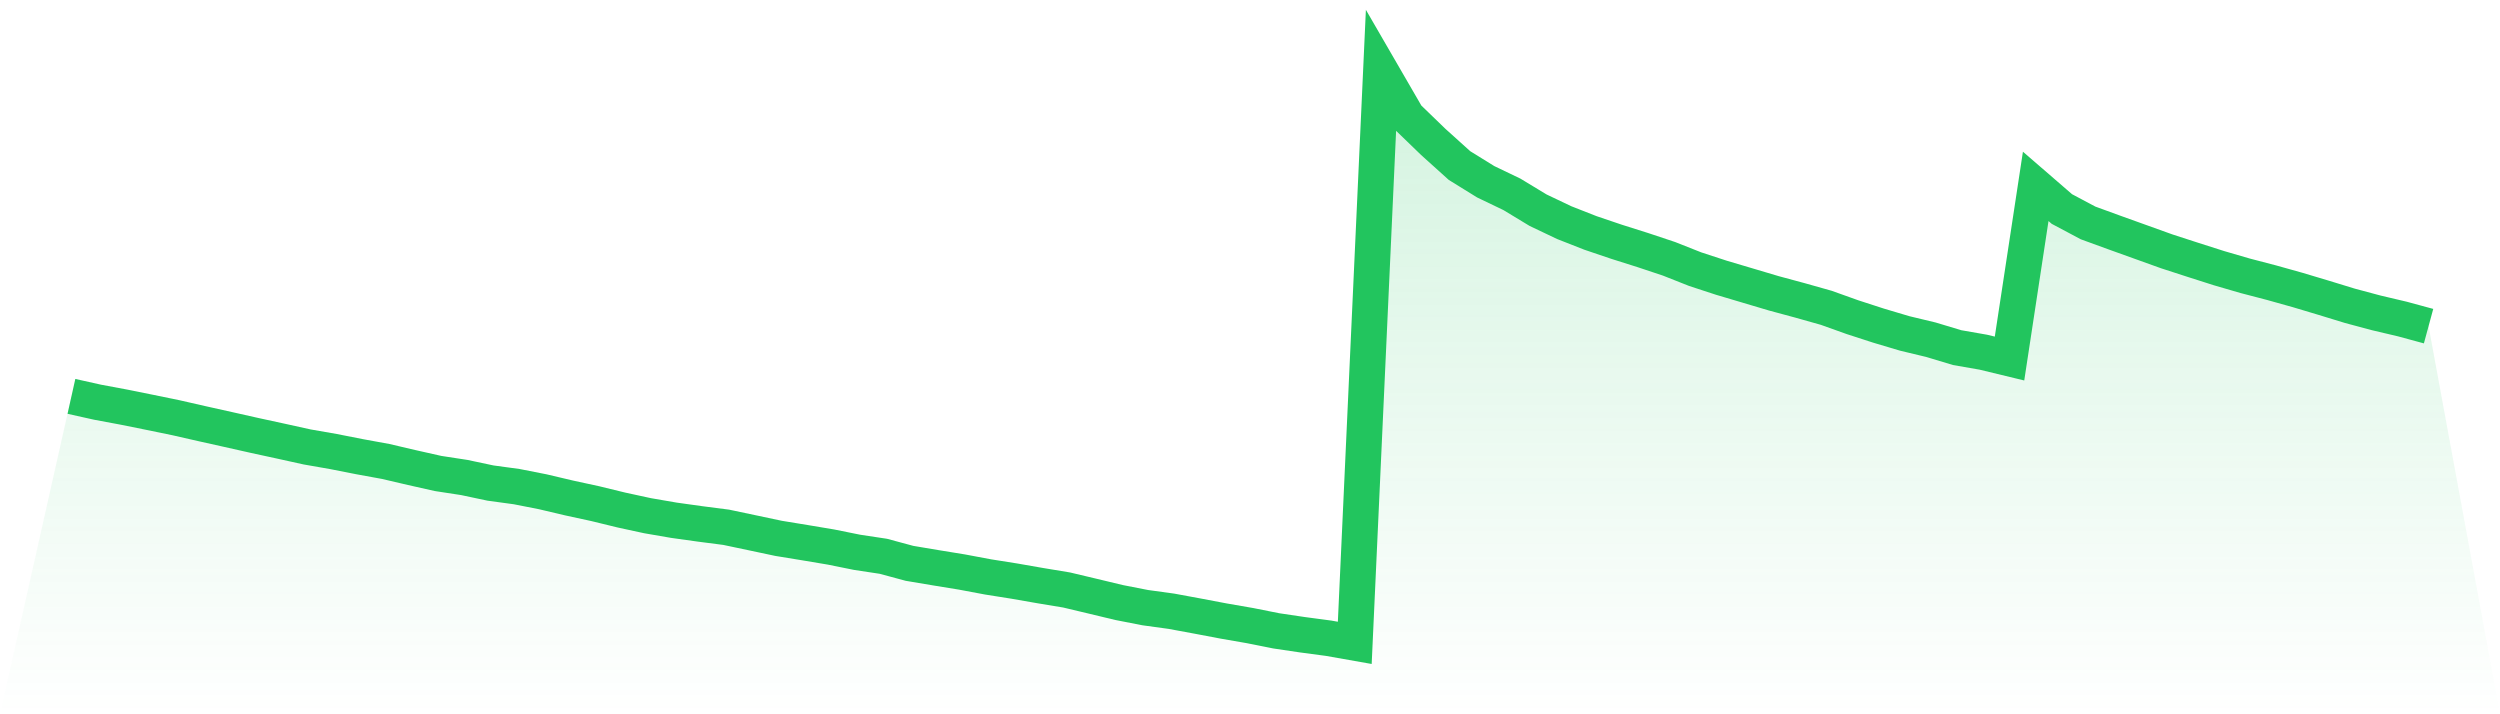
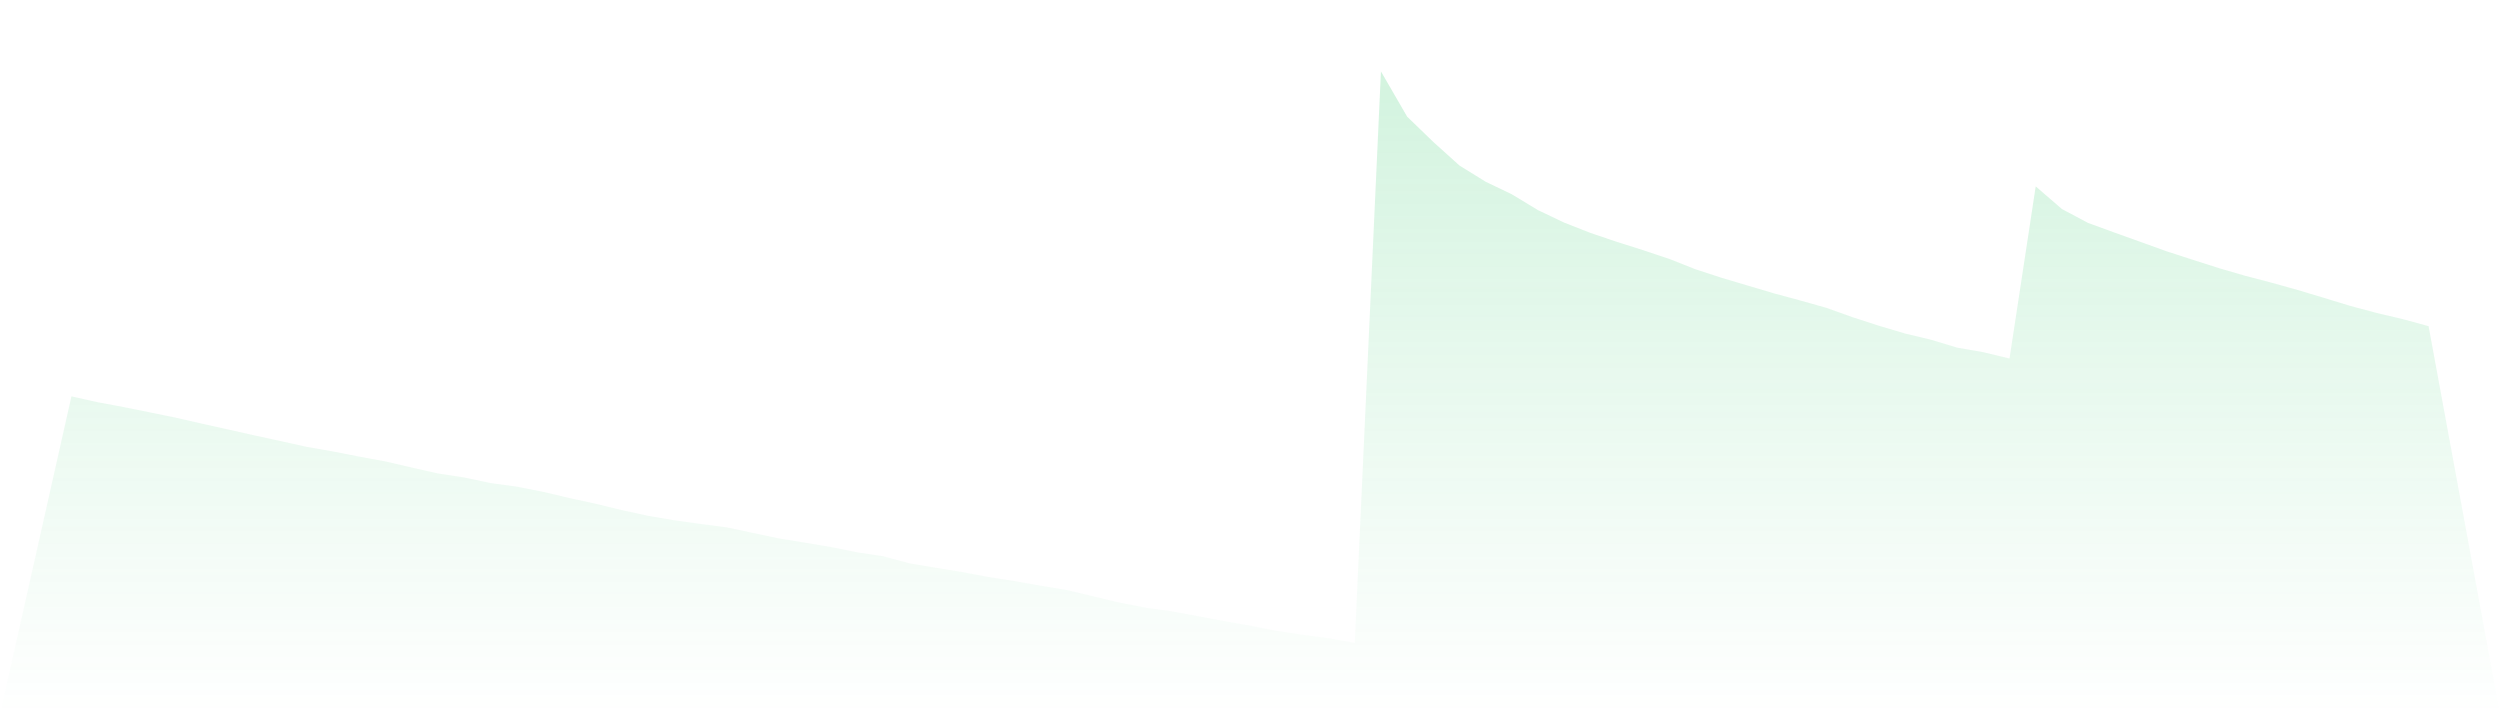
<svg xmlns="http://www.w3.org/2000/svg" viewBox="0 0 140 40">
  <defs>
    <linearGradient id="gradient" x1="0" x2="0" y1="0" y2="1">
      <stop offset="0%" stop-color="#22c55e" stop-opacity="0.2" />
      <stop offset="100%" stop-color="#22c55e" stop-opacity="0" />
    </linearGradient>
  </defs>
  <path d="M4,22.197 L4,22.197 L5.467,22.524 L6.933,22.798 L8.4,23.094 L9.867,23.396 L11.333,23.73 L12.8,24.057 L14.267,24.387 L15.733,24.705 L17.2,25.029 L18.667,25.285 L20.133,25.574 L21.6,25.842 L23.067,26.185 L24.533,26.515 L26,26.74 L27.467,27.051 L28.933,27.251 L30.4,27.54 L31.867,27.886 L33.333,28.204 L34.8,28.562 L36.267,28.88 L37.733,29.133 L39.2,29.338 L40.667,29.528 L42.133,29.837 L43.6,30.148 L45.067,30.388 L46.533,30.634 L48,30.93 L49.467,31.152 L50.933,31.547 L52.4,31.794 L53.867,32.033 L55.333,32.308 L56.8,32.541 L58.267,32.797 L59.733,33.04 L61.2,33.389 L62.667,33.741 L64.133,34.028 L65.6,34.23 L67.067,34.501 L68.533,34.779 L70,35.034 L71.467,35.327 L72.933,35.545 L74.4,35.741 L75.867,36 L77.333,4 L78.8,6.533 L80.267,7.951 L81.733,9.272 L83.2,10.179 L84.667,10.883 L86.133,11.771 L87.6,12.469 L89.067,13.045 L90.533,13.541 L92,14.005 L93.467,14.494 L94.933,15.074 L96.4,15.554 L97.867,15.99 L99.333,16.426 L100.8,16.822 L102.267,17.236 L103.733,17.76 L105.2,18.236 L106.667,18.673 L108.133,19.025 L109.6,19.467 L111.067,19.723 L112.533,20.078 L114,10.437 L115.467,11.706 L116.933,12.485 L118.4,13.02 L119.867,13.547 L121.333,14.074 L122.8,14.55 L124.267,15.018 L125.733,15.445 L127.2,15.828 L128.667,16.239 L130.133,16.678 L131.6,17.127 L133.067,17.52 L134.533,17.866 L136,18.264 L140,40 L0,40 z" fill="url(#gradient)" />
-   <path d="M4,22.197 L4,22.197 L5.467,22.524 L6.933,22.798 L8.4,23.094 L9.867,23.396 L11.333,23.73 L12.8,24.057 L14.267,24.387 L15.733,24.705 L17.2,25.029 L18.667,25.285 L20.133,25.574 L21.6,25.842 L23.067,26.185 L24.533,26.515 L26,26.74 L27.467,27.051 L28.933,27.251 L30.4,27.54 L31.867,27.886 L33.333,28.204 L34.8,28.562 L36.267,28.88 L37.733,29.133 L39.2,29.338 L40.667,29.528 L42.133,29.837 L43.6,30.148 L45.067,30.388 L46.533,30.634 L48,30.93 L49.467,31.152 L50.933,31.547 L52.4,31.794 L53.867,32.033 L55.333,32.308 L56.8,32.541 L58.267,32.797 L59.733,33.04 L61.2,33.389 L62.667,33.741 L64.133,34.028 L65.6,34.23 L67.067,34.501 L68.533,34.779 L70,35.034 L71.467,35.327 L72.933,35.545 L74.4,35.741 L75.867,36 L77.333,4 L78.8,6.533 L80.267,7.951 L81.733,9.272 L83.2,10.179 L84.667,10.883 L86.133,11.771 L87.6,12.469 L89.067,13.045 L90.533,13.541 L92,14.005 L93.467,14.494 L94.933,15.074 L96.4,15.554 L97.867,15.99 L99.333,16.426 L100.8,16.822 L102.267,17.236 L103.733,17.76 L105.2,18.236 L106.667,18.673 L108.133,19.025 L109.6,19.467 L111.067,19.723 L112.533,20.078 L114,10.437 L115.467,11.706 L116.933,12.485 L118.4,13.02 L119.867,13.547 L121.333,14.074 L122.8,14.55 L124.267,15.018 L125.733,15.445 L127.2,15.828 L128.667,16.239 L130.133,16.678 L131.6,17.127 L133.067,17.52 L134.533,17.866 L136,18.264" fill="none" stroke="#22c55e" stroke-width="2" />
</svg>